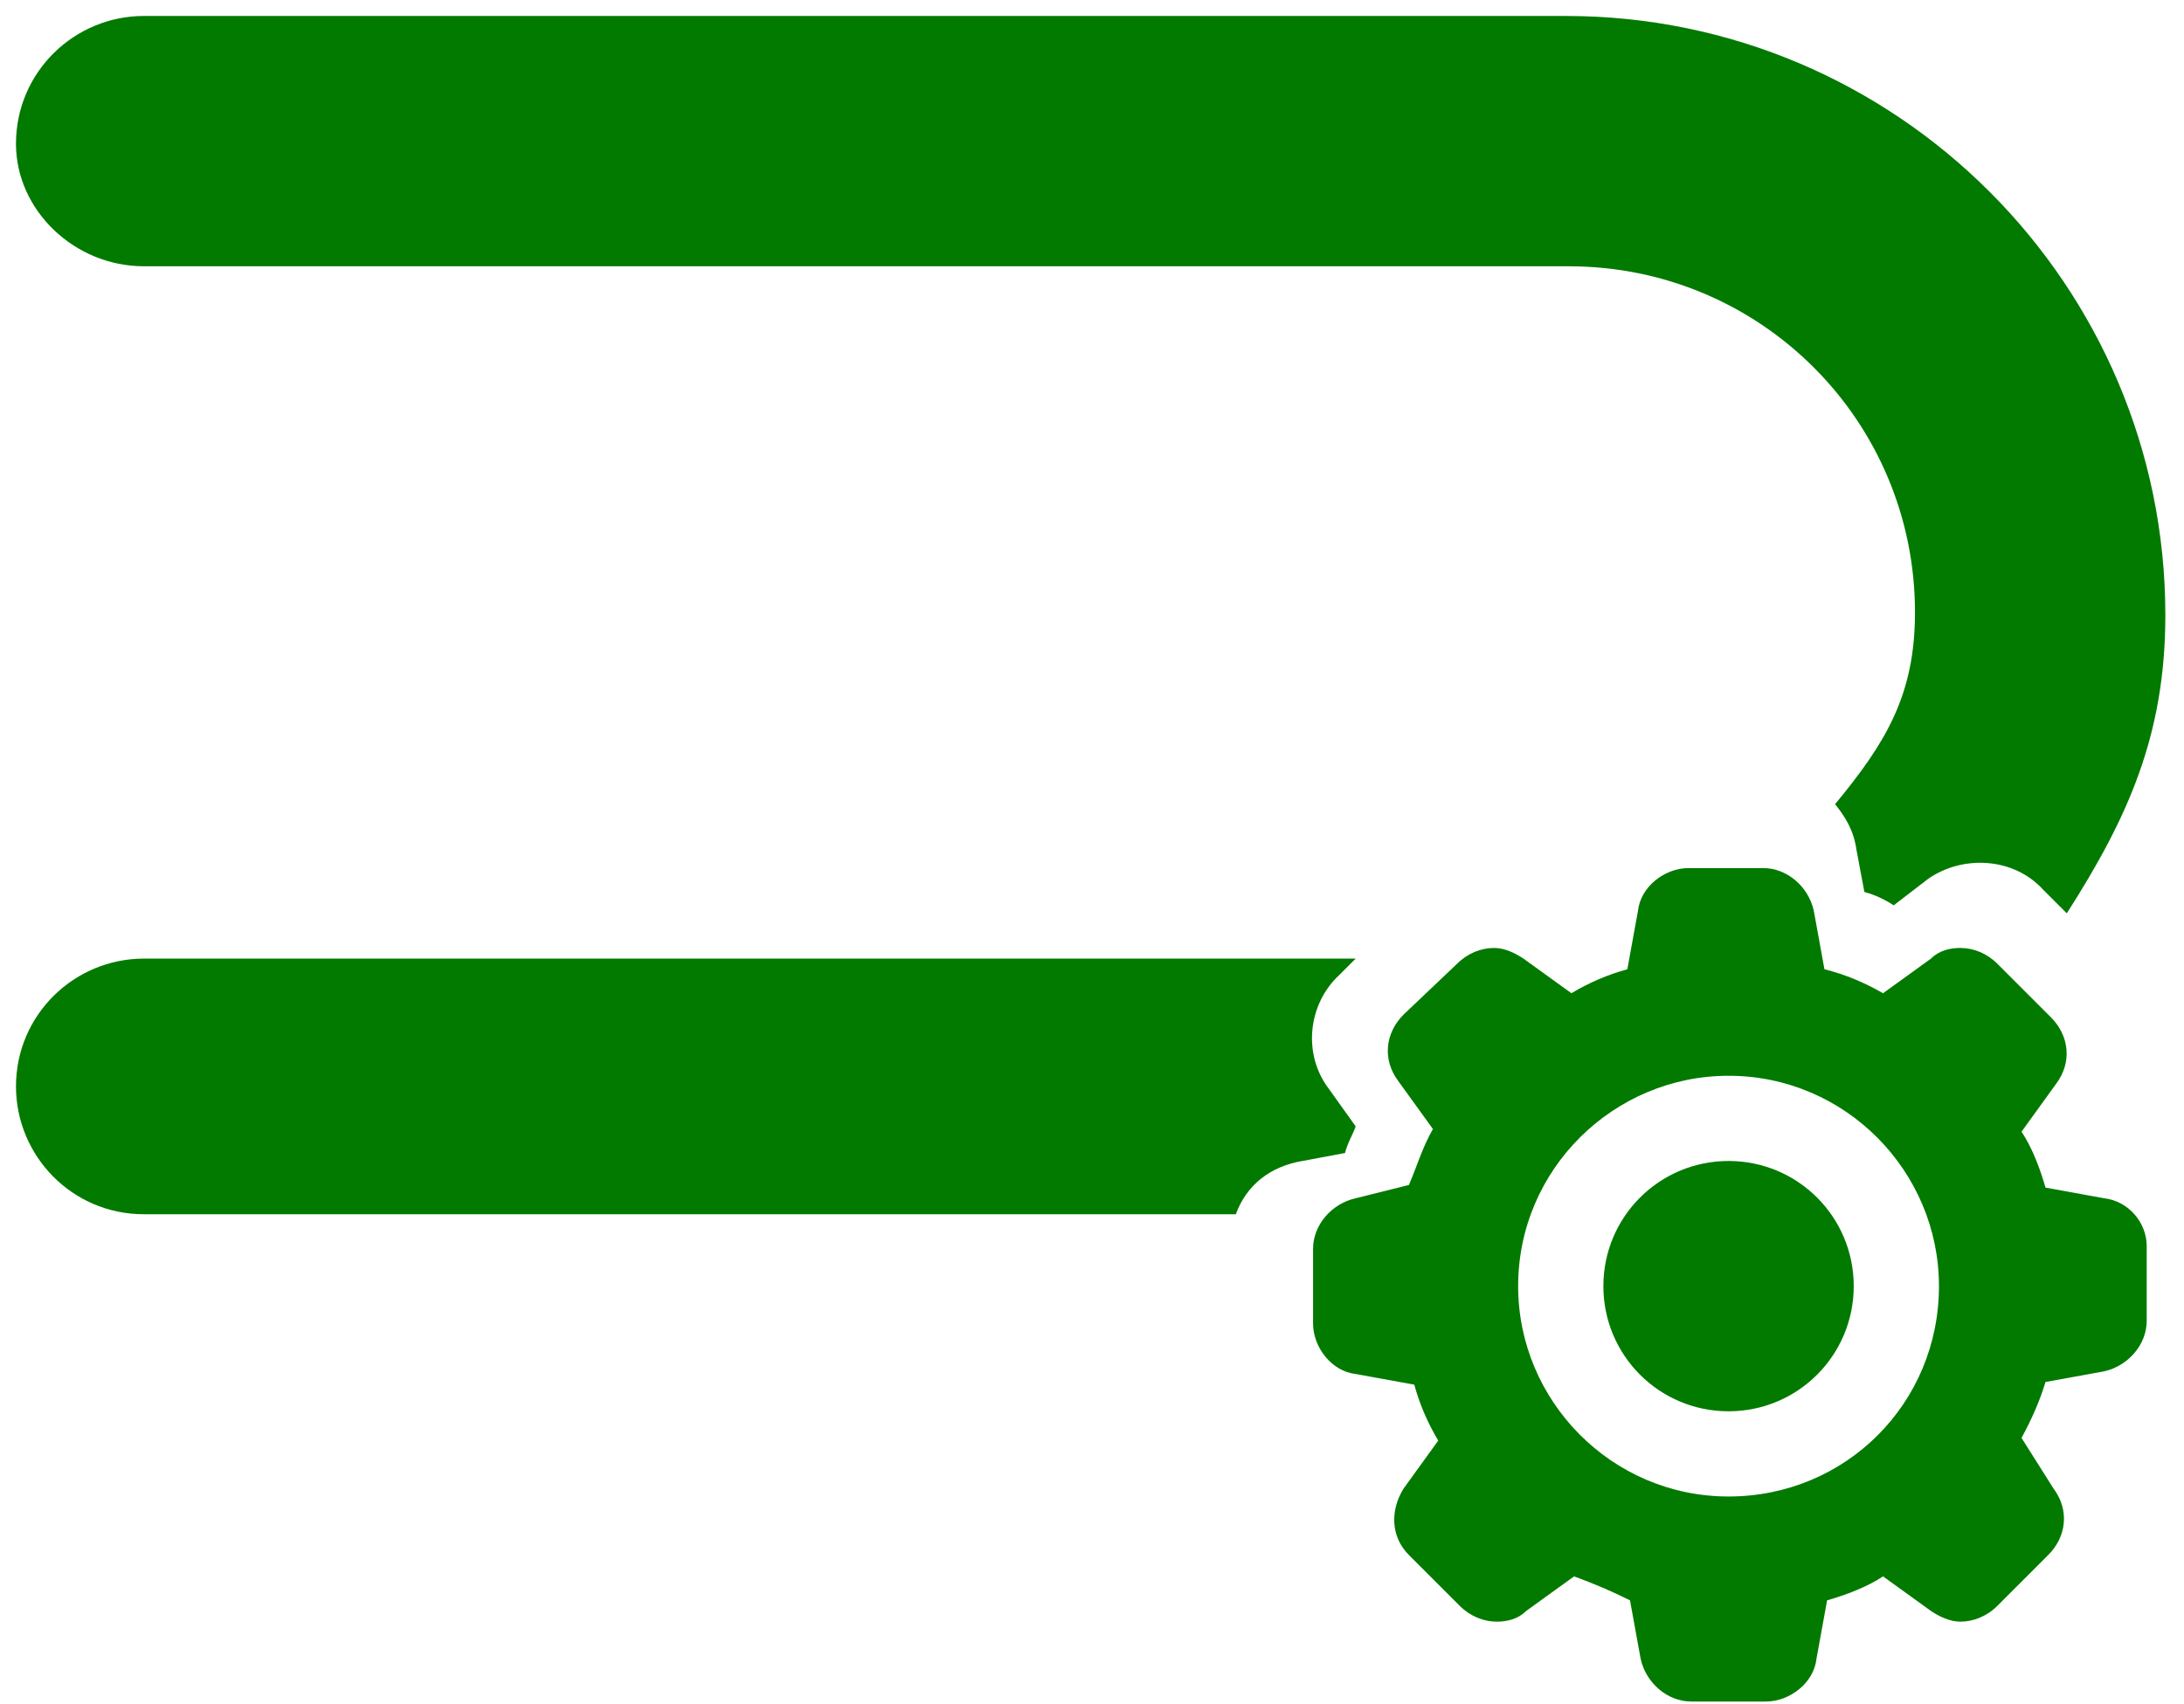
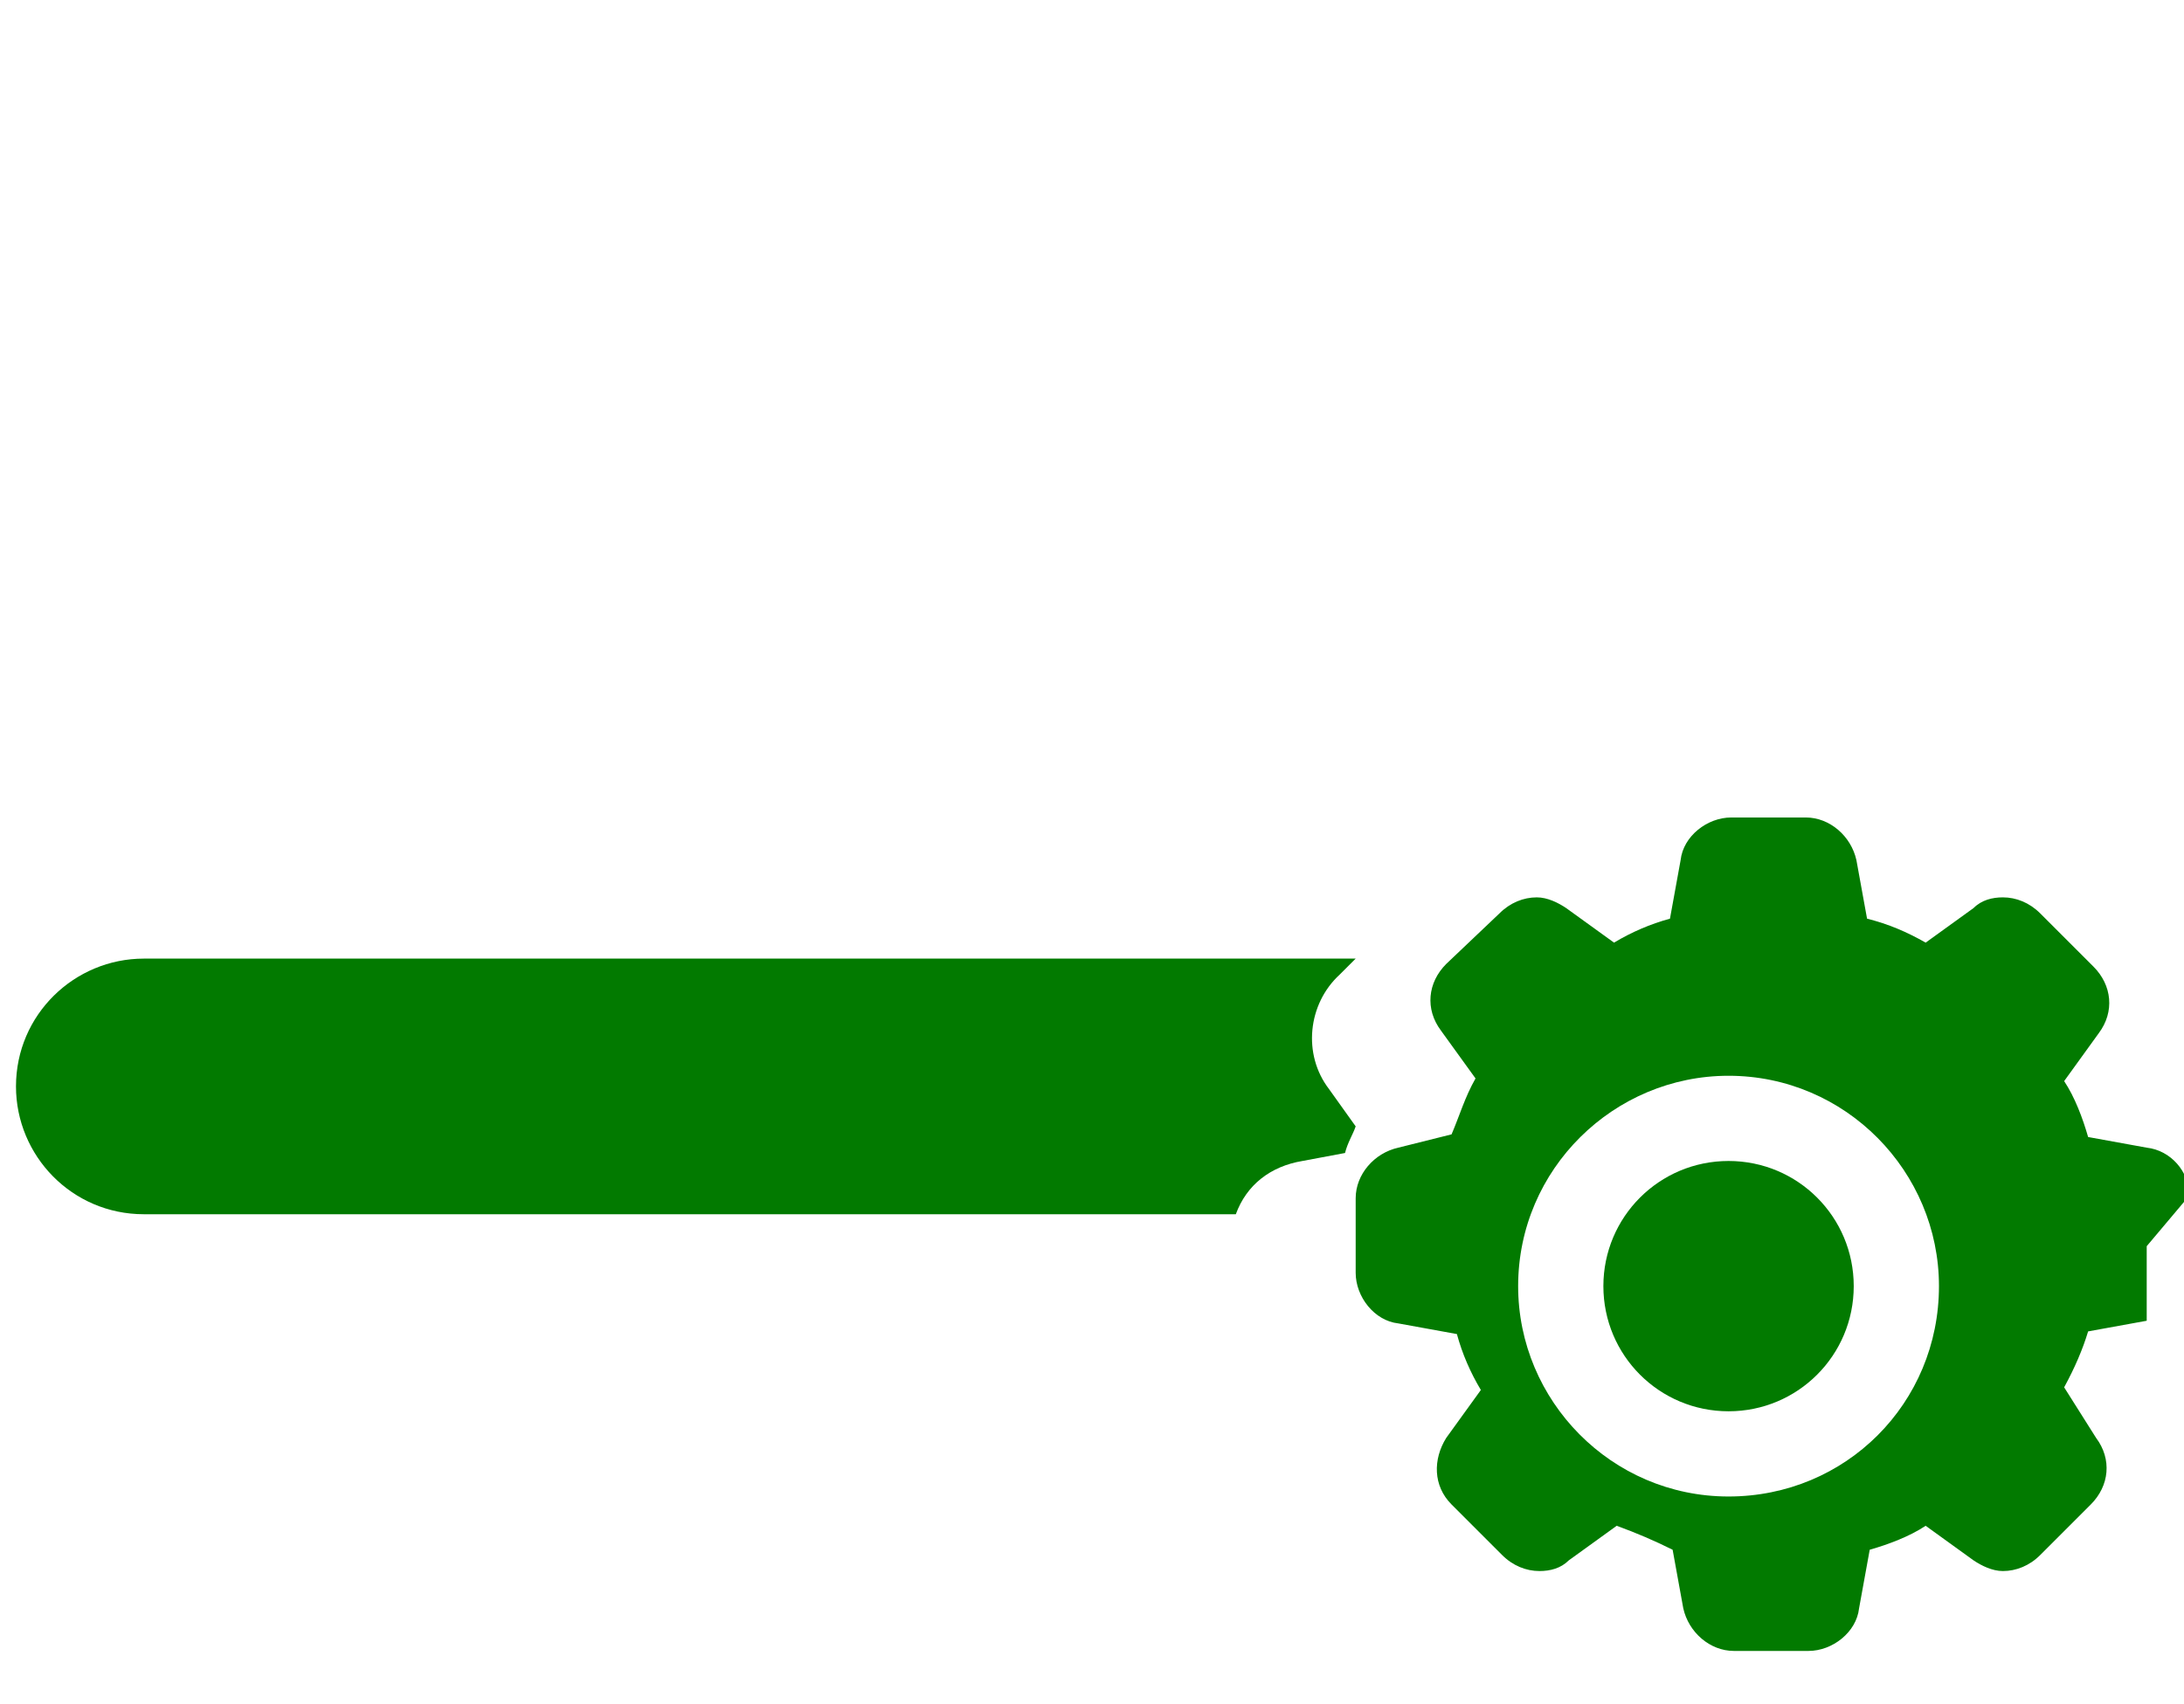
<svg xmlns="http://www.w3.org/2000/svg" version="1.2" viewBox="0 0 82 64" width="82" height="64">
  <style>.a{fill:#027a00}</style>
  <path class="a" d="m48.9 43.6l1.6-0.3c0.1-0.4 0.3-0.7 0.4-1l-1-1.4c-1-1.3-0.8-3.2 0.4-4.3l0.6-0.6h-45.5c-2.6 0-4.8 2.1-4.8 4.8 0 2.6 2.1 4.8 4.8 4.8h41c0.4-1.1 1.3-1.8 2.5-2z" />
-   <path class="a" d="m5.4 10h53.5c7.2 0 13 5.8 13 13 0 3.1-1.1 4.9-3 7.2 0.4 0.5 0.7 1 0.8 1.7l0.3 1.6c0.4 0.1 0.8 0.3 1.1 0.5l1.3-1c1.3-0.9 3.2-0.8 4.3 0.4l0.9 0.9c2.3-3.6 3.7-6.7 3.7-11.2 0-12.4-10.1-22.5-22.5-22.5h-53.4c-2.6 0-4.8 2.1-4.8 4.8 0 2.5 2.2 4.6 4.8 4.6z" />
  <path class="a" d="m64.9 43.6c-2.6 0-4.7 2.1-4.7 4.7 0 2.6 2.1 4.7 4.7 4.7 2.6 0 4.7-2.1 4.7-4.7 0-2.6-2.1-4.7-4.7-4.7z" />
-   <path fill-rule="evenodd" class="a" d="m80.6 46.8v2.8c0 0.9-0.7 1.7-1.6 1.9l-2.2 0.4q-0.3 1-0.9 2.1l1.2 1.9c0.6 0.8 0.5 1.8-0.2 2.5l-1.9 1.9c-0.4 0.4-0.9 0.6-1.4 0.6-0.4 0-0.8-0.2-1.1-0.4l-1.8-1.3c-0.6 0.4-1.4 0.7-2.1 0.9l-0.4 2.2c-0.1 0.9-1 1.6-1.9 1.6h-2.8c-0.9 0-1.7-0.7-1.9-1.6l-0.4-2.2q-1-0.5-2.1-0.9l-1.8 1.3c-0.3 0.3-0.7 0.4-1.1 0.4-0.5 0-1-0.2-1.4-0.6l-1.9-1.9c-0.7-0.7-0.7-1.7-0.2-2.5l1.3-1.8q-0.6-1-0.9-2.1l-2.2-0.4c-0.9-0.1-1.6-1-1.6-1.9v-2.8c0-0.9 0.7-1.7 1.6-1.9l2-0.5c0.3-0.7 0.5-1.4 0.9-2.1l-1.3-1.8c-0.6-0.8-0.5-1.8 0.2-2.5l2-1.9c0.4-0.4 0.9-0.6 1.4-0.6 0.4 0 0.8 0.2 1.1 0.4l1.8 1.3q1-0.6 2.1-0.9l0.4-2.2c0.1-0.9 1-1.6 1.9-1.6h2.8c0.9 0 1.7 0.7 1.9 1.6l0.4 2.2c0.8 0.2 1.5 0.5 2.2 0.9l1.8-1.3c0.3-0.3 0.7-0.4 1.1-0.4 0.5 0 1 0.2 1.4 0.6l2 2c0.7 0.7 0.8 1.7 0.2 2.5l-1.3 1.8c0.4 0.6 0.7 1.4 0.9 2.1l2.2 0.4c0.9 0.1 1.6 0.9 1.6 1.8zm-7.8 1.5c0-4.3-3.5-7.9-7.9-7.9-4.3 0-7.9 3.5-7.9 7.9 0 4.3 3.5 7.9 7.9 7.9 4.4 0 7.9-3.5 7.9-7.9z" />
+   <path fill-rule="evenodd" class="a" d="m80.6 46.8v2.8l-2.2 0.4q-0.3 1-0.9 2.1l1.2 1.9c0.6 0.8 0.5 1.8-0.2 2.5l-1.9 1.9c-0.4 0.4-0.9 0.6-1.4 0.6-0.4 0-0.8-0.2-1.1-0.4l-1.8-1.3c-0.6 0.4-1.4 0.7-2.1 0.9l-0.4 2.2c-0.1 0.9-1 1.6-1.9 1.6h-2.8c-0.9 0-1.7-0.7-1.9-1.6l-0.4-2.2q-1-0.5-2.1-0.9l-1.8 1.3c-0.3 0.3-0.7 0.4-1.1 0.4-0.5 0-1-0.2-1.4-0.6l-1.9-1.9c-0.7-0.7-0.7-1.7-0.2-2.5l1.3-1.8q-0.6-1-0.9-2.1l-2.2-0.4c-0.9-0.1-1.6-1-1.6-1.9v-2.8c0-0.9 0.7-1.7 1.6-1.9l2-0.5c0.3-0.7 0.5-1.4 0.9-2.1l-1.3-1.8c-0.6-0.8-0.5-1.8 0.2-2.5l2-1.9c0.4-0.4 0.9-0.6 1.4-0.6 0.4 0 0.8 0.2 1.1 0.4l1.8 1.3q1-0.6 2.1-0.9l0.4-2.2c0.1-0.9 1-1.6 1.9-1.6h2.8c0.9 0 1.7 0.7 1.9 1.6l0.4 2.2c0.8 0.2 1.5 0.5 2.2 0.9l1.8-1.3c0.3-0.3 0.7-0.4 1.1-0.4 0.5 0 1 0.2 1.4 0.6l2 2c0.7 0.7 0.8 1.7 0.2 2.5l-1.3 1.8c0.4 0.6 0.7 1.4 0.9 2.1l2.2 0.4c0.9 0.1 1.6 0.9 1.6 1.8zm-7.8 1.5c0-4.3-3.5-7.9-7.9-7.9-4.3 0-7.9 3.5-7.9 7.9 0 4.3 3.5 7.9 7.9 7.9 4.4 0 7.9-3.5 7.9-7.9z" />
</svg>